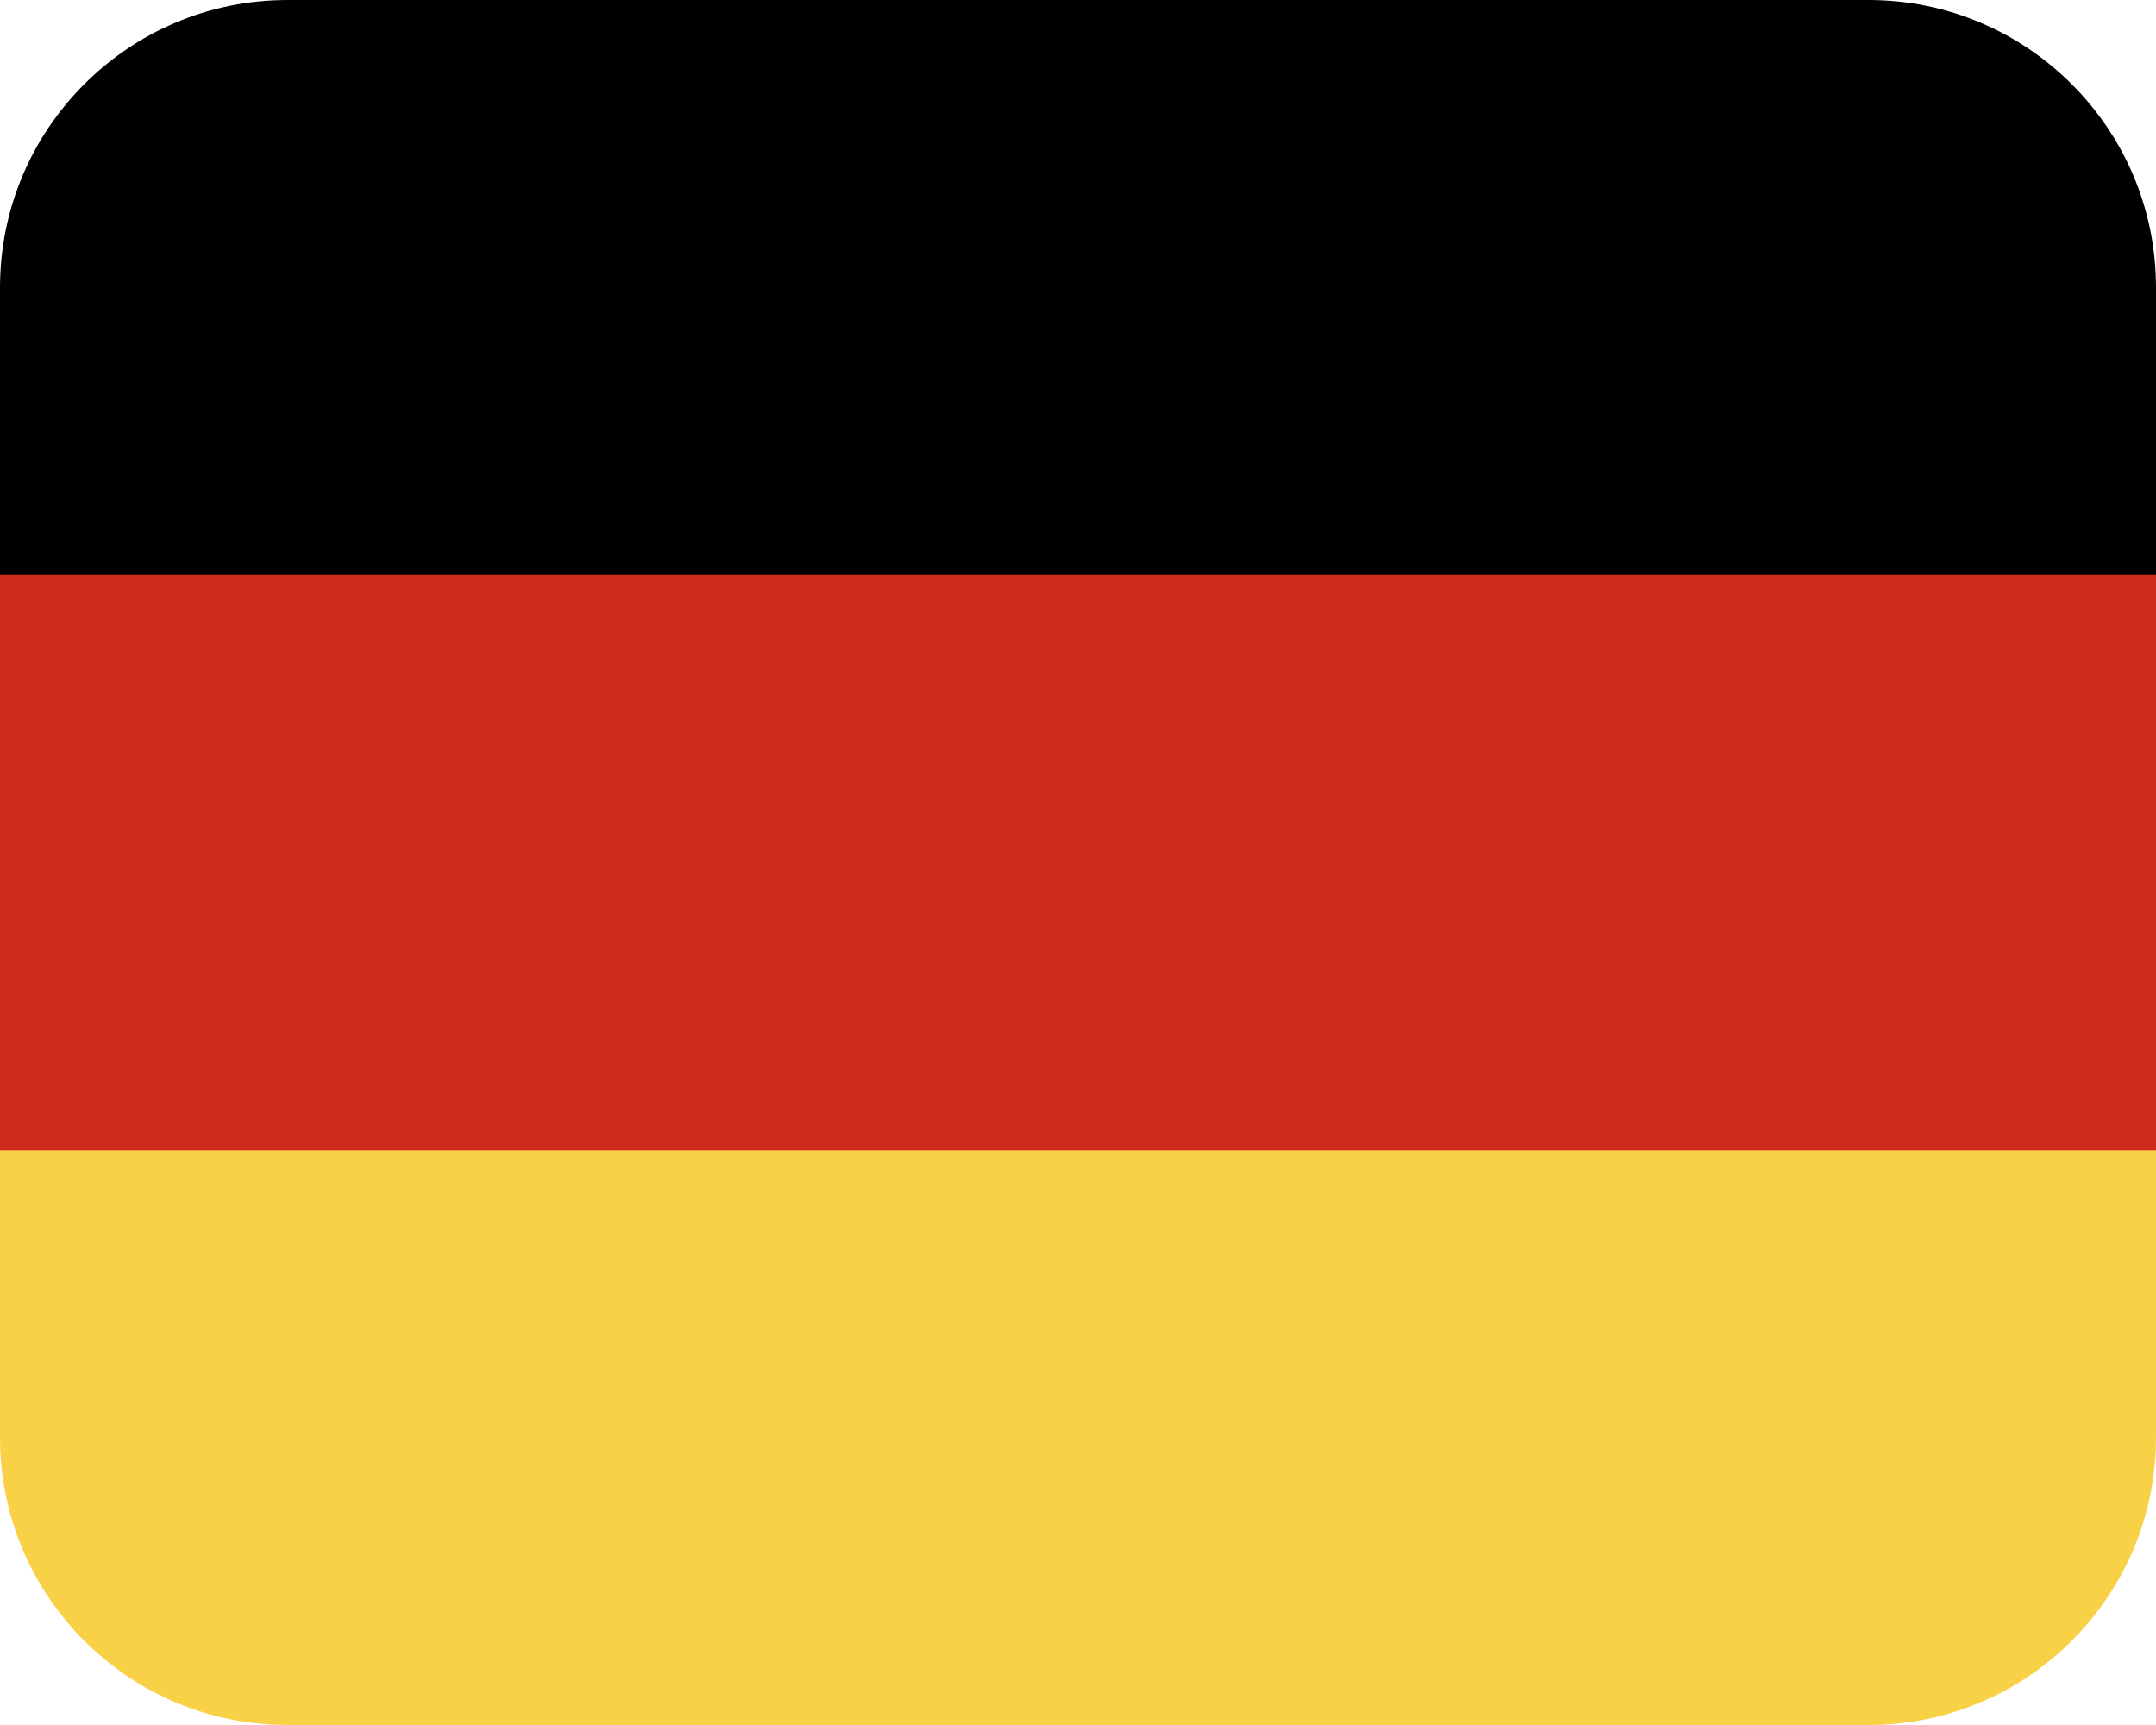
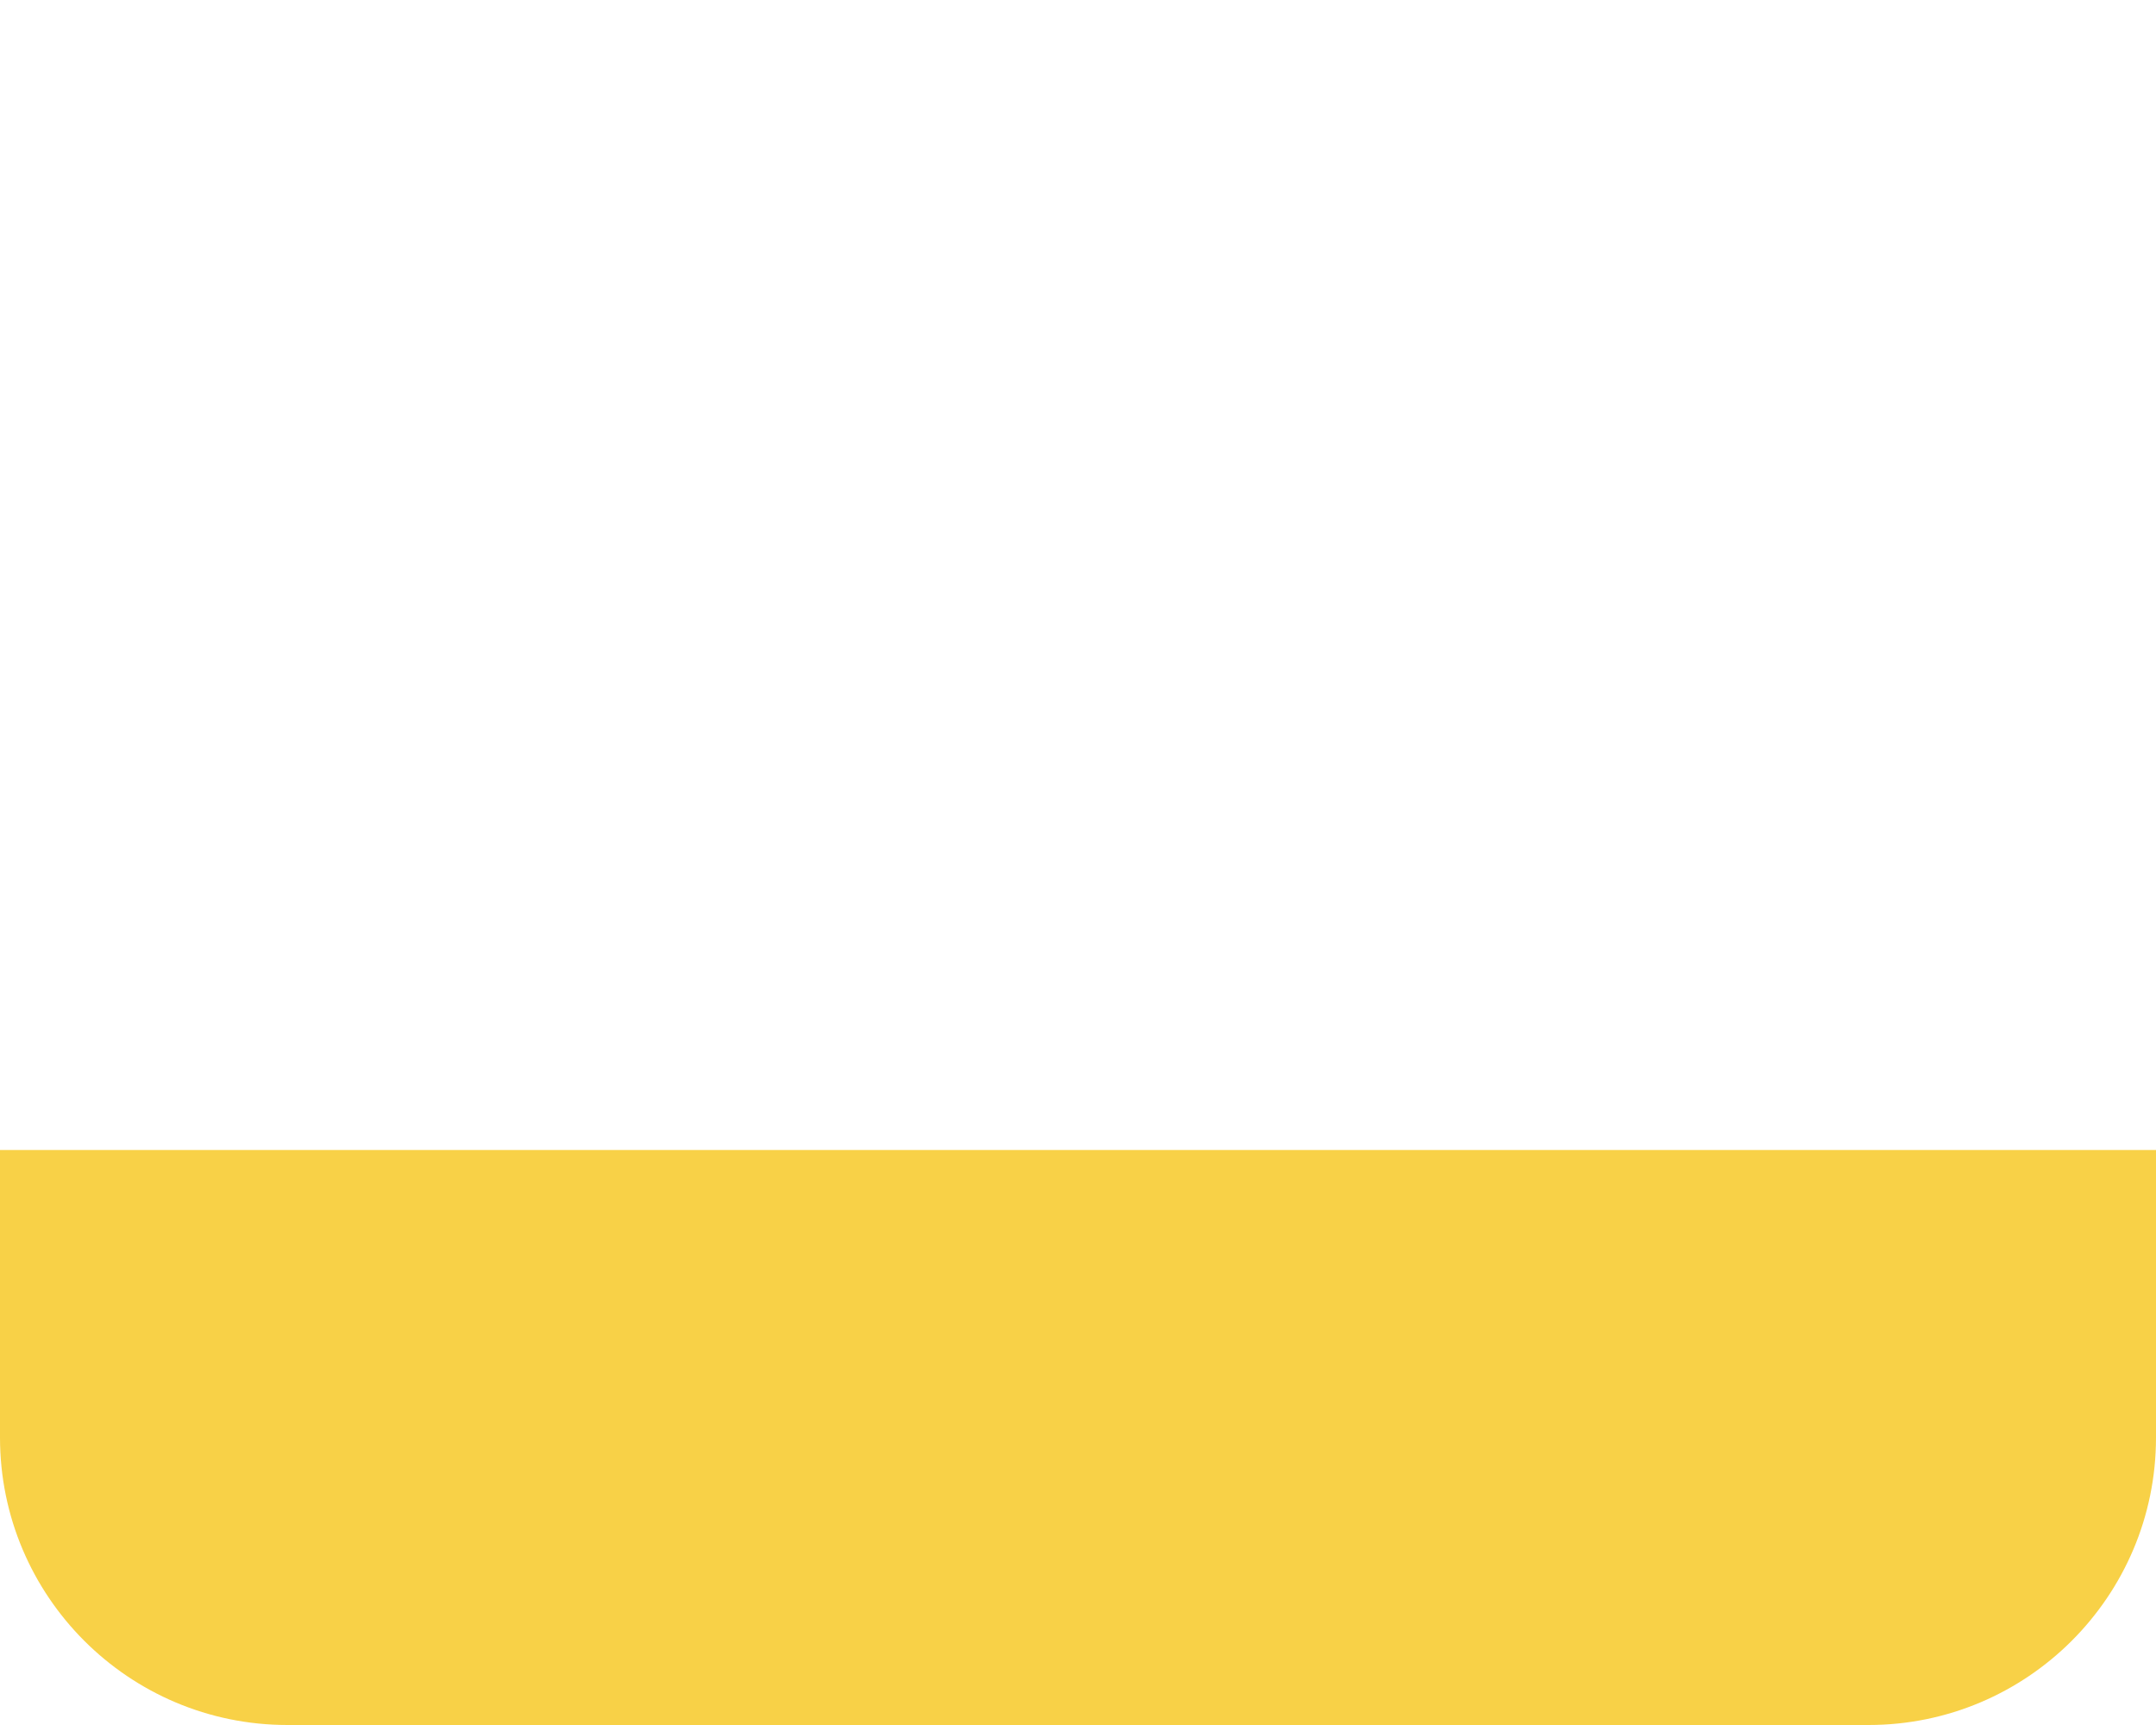
<svg xmlns="http://www.w3.org/2000/svg" width="30" height="24" viewBox="0 0 30 24" fill="none">
-   <path d="M0 7H30V17H0V7Z" fill="#CC2B1D" />
-   <path d="M4 0H26C28.208 0 30 1.792 30 4V8H0V4C0 1.792 1.792 0 4 0Z" fill="black" />
  <path d="M26 24L4 24C1.792 24 0 22.208 0 20V16L30 16V20C30 22.208 28.208 24 26 24Z" fill="#F8D147" />
</svg>